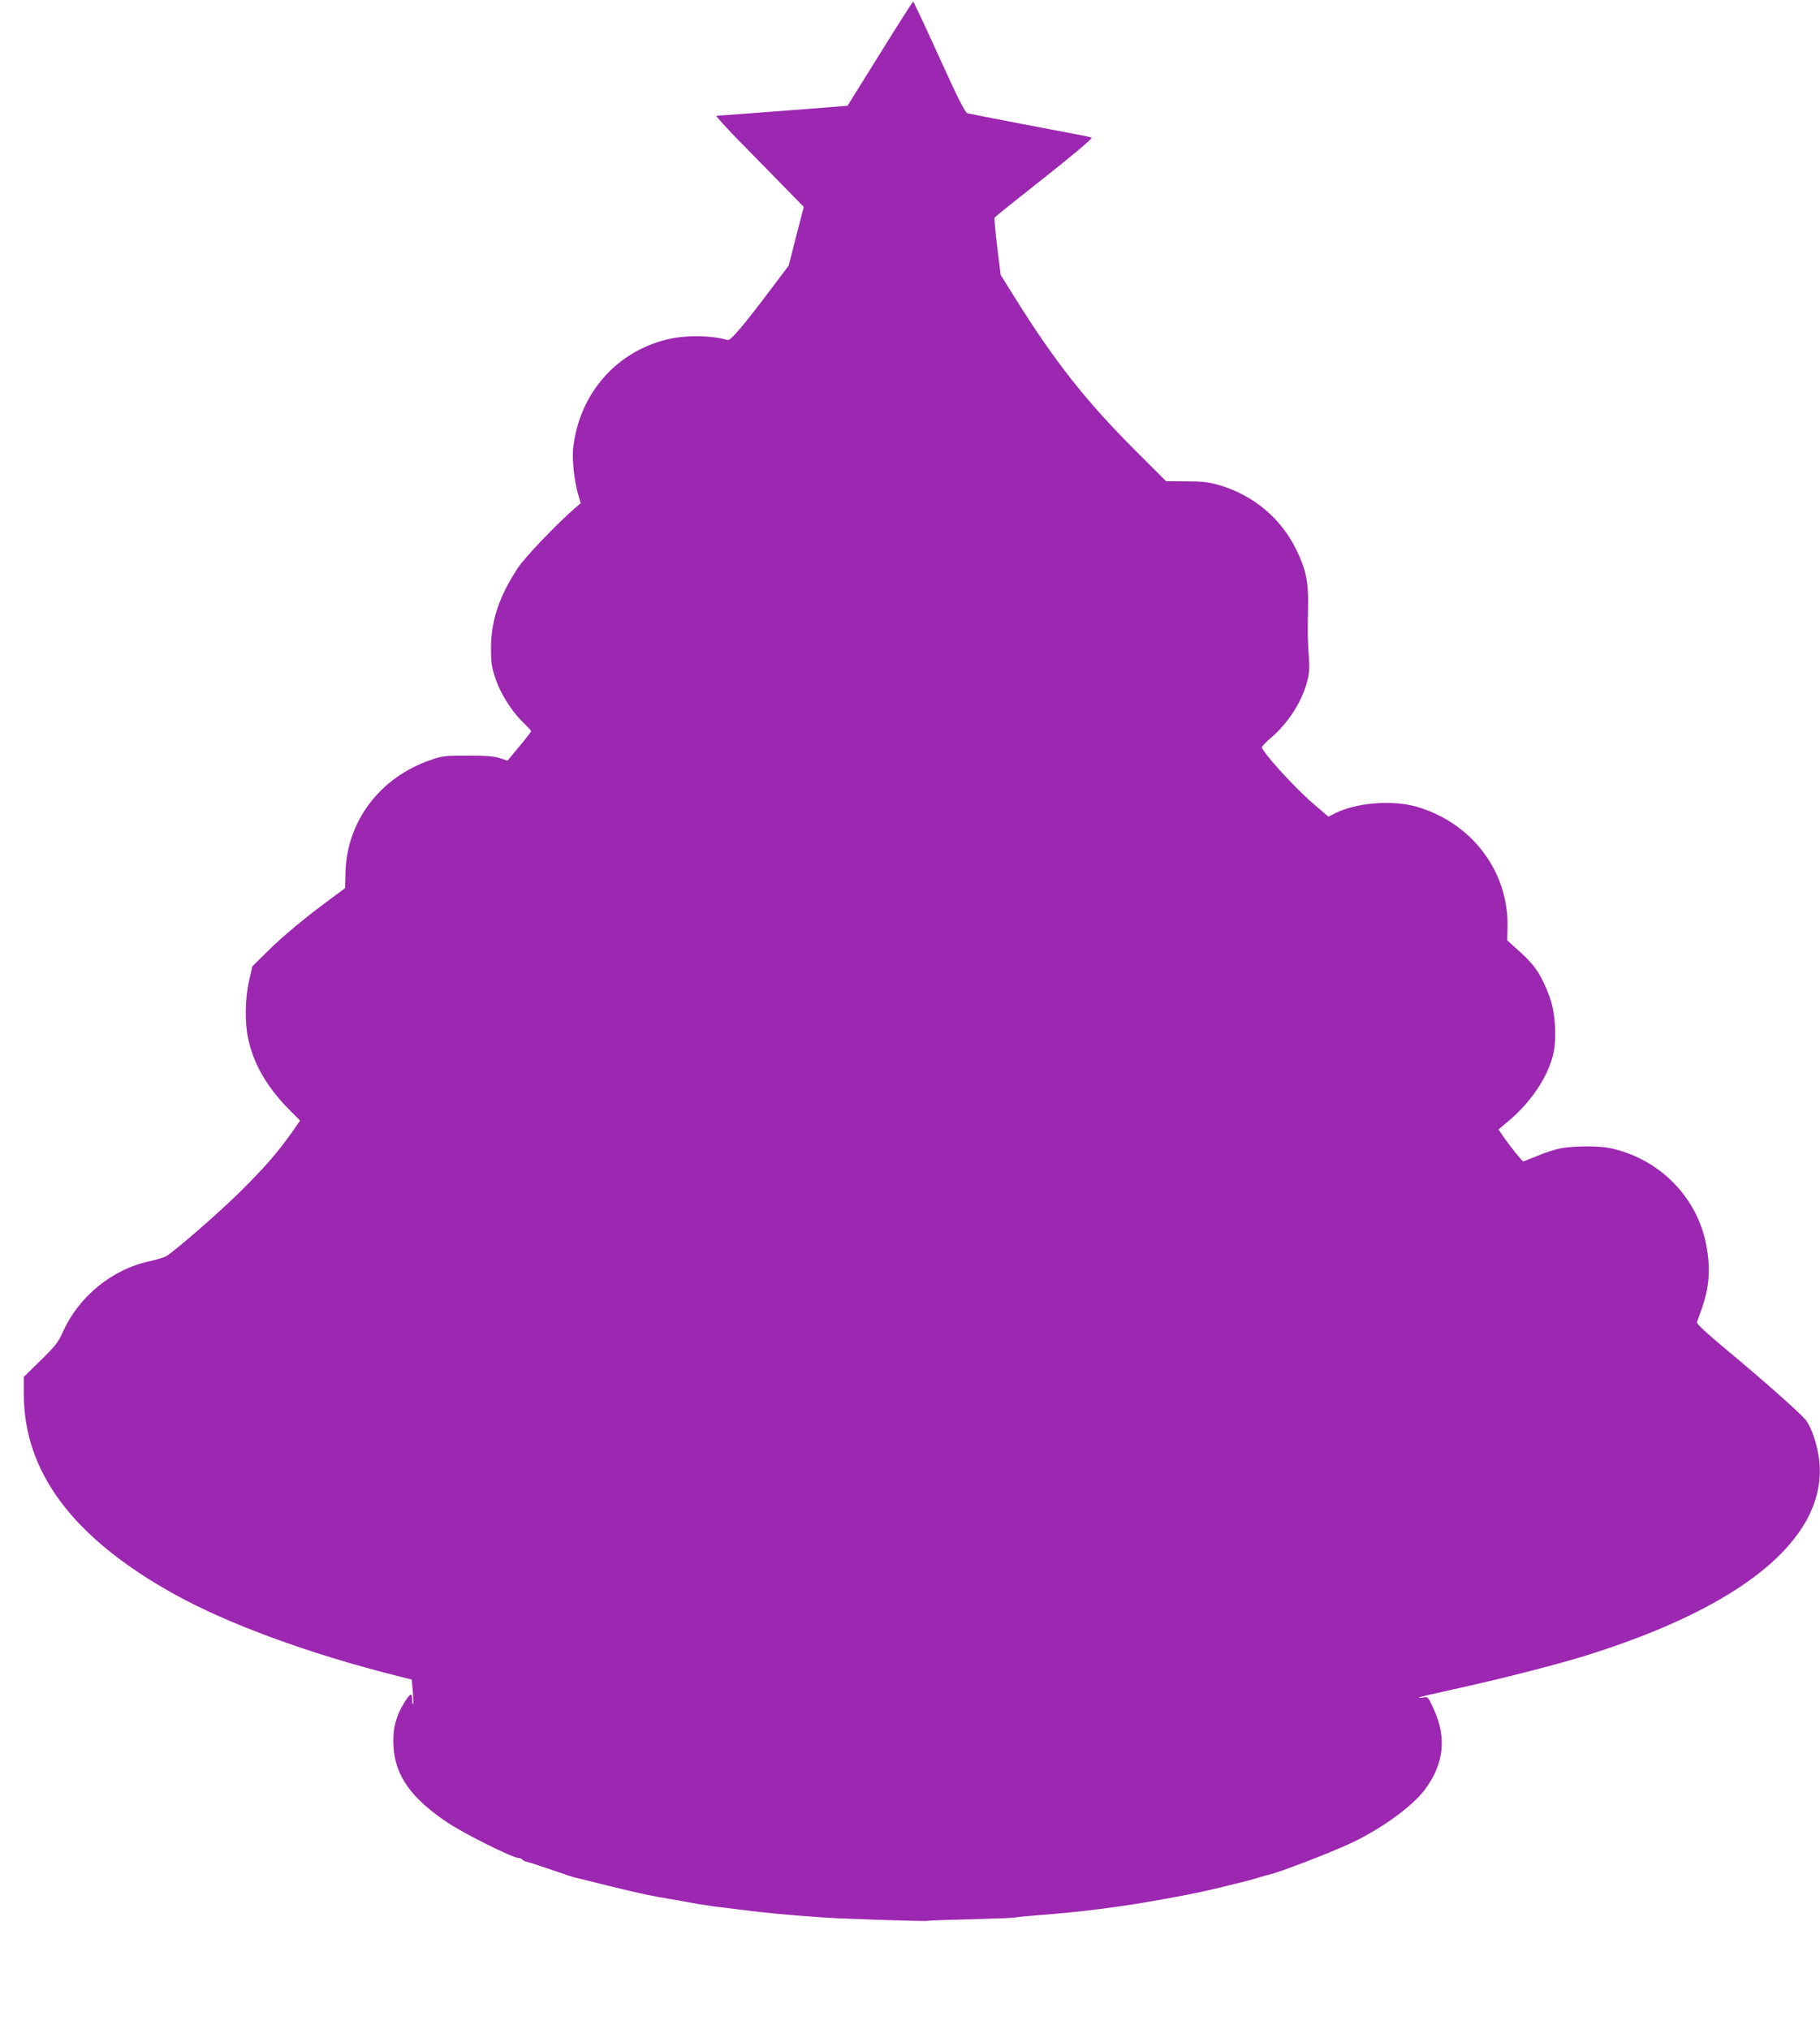
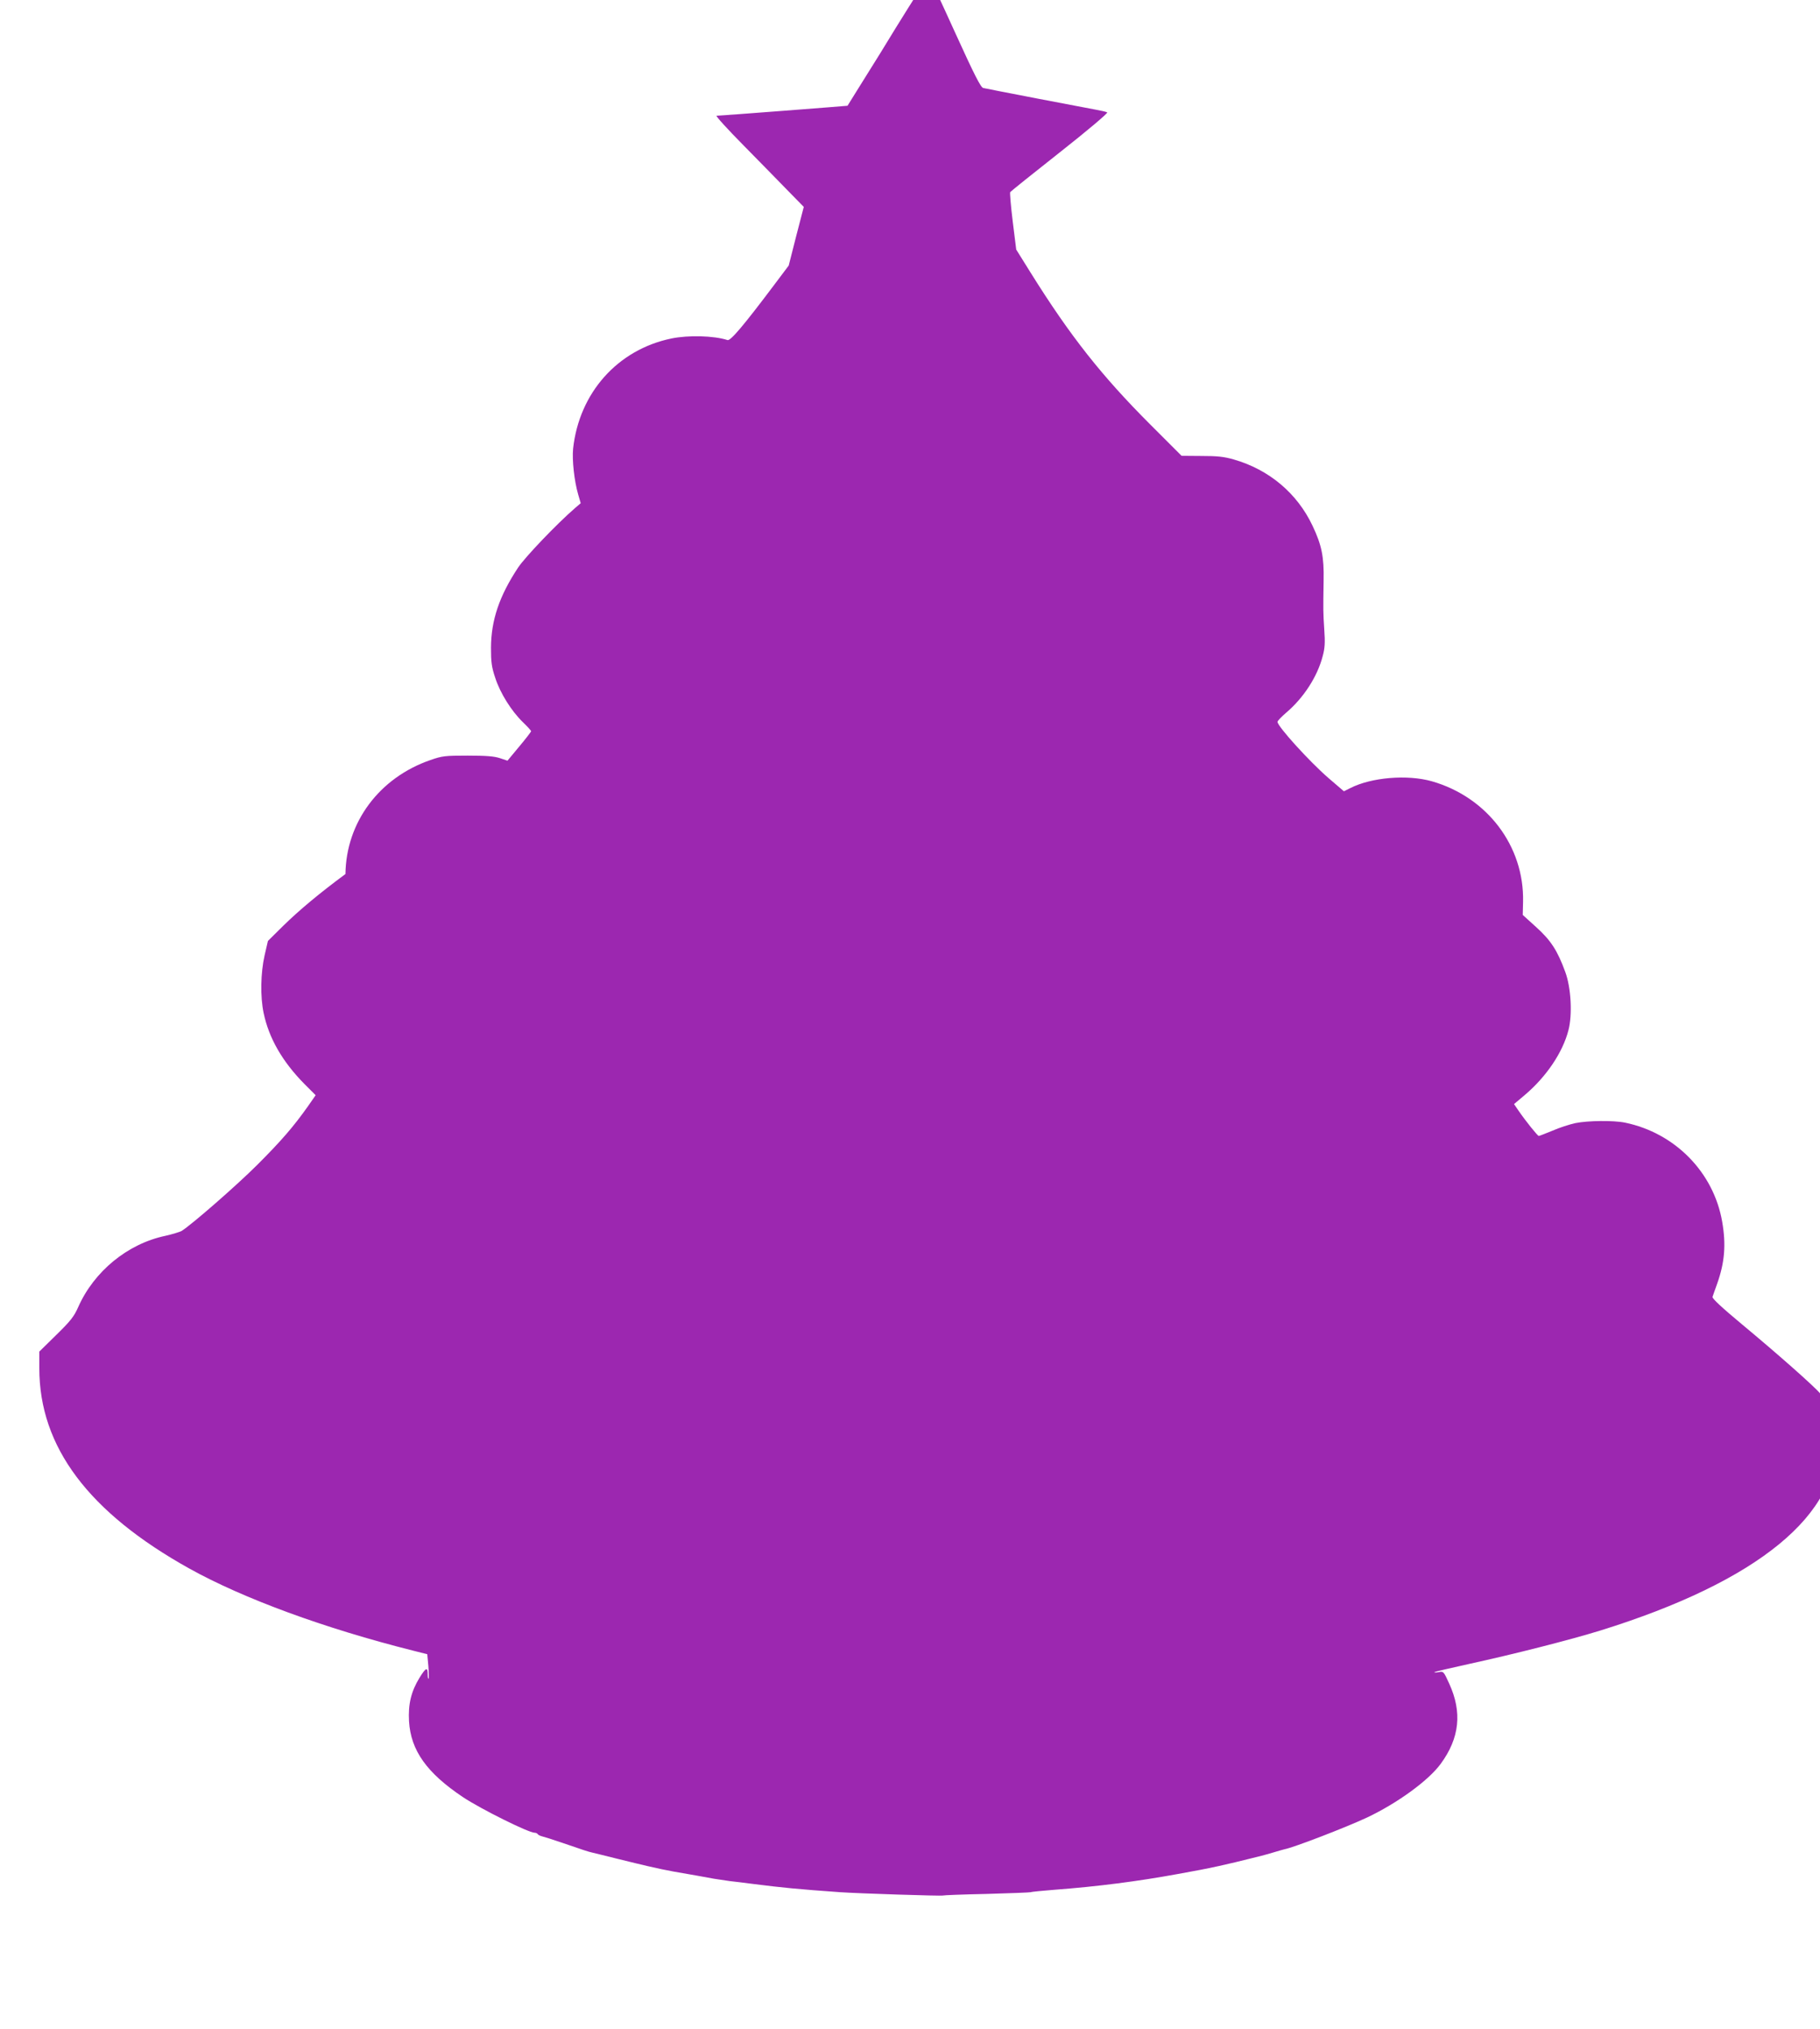
<svg xmlns="http://www.w3.org/2000/svg" version="1.0" width="1148pt" height="1280pt" viewBox="0 0 1148 1280" preserveAspectRatio="xMidYMid meet">
  <g transform="translate(0,1280) scale(0.1,-0.1)" fill="#9c27b0" stroke="none">
-     <path d="M5551 12462 c-112 -180 -205 -328 -205 -329 -1 -1 -803 -63 -826 -63 -8 0 68 -84 170 -187 102 -104 229 -233 282 -288 l98 -100 -48 -185 -47 -185 -94 -125 c-191 -254 -273 -351 -292 -345 -86 28 -247 32 -354 10 -339 -70 -582 -343 -620 -695 -7 -71 7 -203 32 -289 l16 -55 -34 -29 c-118 -102 -318 -312 -361 -377 -119 -180 -170 -332 -171 -505 0 -92 4 -123 27 -191 31 -96 102 -209 174 -279 29 -28 52 -53 52 -57 0 -4 -34 -48 -75 -97 l-74 -89 -48 16 c-36 12 -88 16 -203 16 -143 0 -161 -2 -235 -28 -322 -111 -532 -392 -536 -719 l-2 -89 -96 -71 c-160 -118 -291 -227 -393 -327 l-96 -95 -21 -91 c-25 -110 -28 -261 -6 -364 33 -158 118 -306 257 -447 l71 -71 -48 -69 c-92 -130 -169 -219 -319 -369 -131 -131 -412 -376 -478 -418 -13 -7 -59 -21 -103 -31 -238 -50 -450 -224 -550 -450 -26 -59 -48 -87 -138 -175 l-107 -105 0 -106 c0 -495 311 -909 947 -1263 340 -189 852 -377 1409 -517 l91 -23 7 -75 c3 -41 4 -77 1 -79 -3 -3 -5 8 -5 25 0 50 -11 46 -51 -18 -54 -88 -73 -168 -67 -276 11 -184 112 -326 341 -479 113 -75 413 -224 451 -224 8 0 17 -4 20 -9 3 -5 16 -11 28 -14 13 -3 70 -21 128 -41 130 -45 164 -56 187 -61 10 -2 81 -20 158 -39 77 -19 163 -40 190 -46 28 -6 68 -15 90 -20 37 -8 95 -19 220 -40 28 -5 77 -14 110 -20 33 -5 78 -12 100 -15 22 -2 92 -11 155 -19 174 -22 273 -32 540 -51 114 -8 641 -25 649 -21 3 2 127 7 275 10 147 4 273 9 280 11 6 3 72 9 146 15 278 21 526 53 783 100 121 22 165 30 257 50 92 21 115 26 210 50 25 6 52 13 60 15 8 2 42 11 75 21 33 10 65 19 70 20 58 11 385 137 520 200 192 91 387 233 464 338 120 163 137 326 54 507 -35 77 -36 78 -67 72 -17 -3 -29 -3 -26 0 3 3 102 26 220 52 276 60 634 151 825 210 996 309 1519 738 1482 1215 -8 103 -50 231 -90 277 -47 54 -276 256 -495 438 -131 109 -191 165 -188 175 3 8 16 47 30 85 47 133 56 245 31 389 -54 312 -298 560 -613 625 -73 15 -234 13 -313 -3 -37 -8 -102 -29 -145 -48 -44 -18 -82 -33 -86 -33 -7 0 -82 93 -128 160 l-28 41 70 59 c135 115 237 267 273 406 26 98 17 270 -20 369 -49 134 -90 198 -183 282 l-85 77 2 83 c8 351 -226 660 -575 760 -155 44 -382 25 -515 -43 l-40 -20 -98 84 c-122 106 -321 326 -321 354 0 6 24 31 54 57 111 94 198 229 231 357 14 51 16 86 10 169 -7 111 -7 115 -4 310 3 147 -12 222 -70 344 -97 205 -274 354 -497 418 -63 18 -105 22 -204 22 l-125 1 -195 195 c-307 307 -506 558 -757 960 l-91 146 -22 177 c-12 97 -19 181 -16 185 2 4 144 118 314 252 174 137 305 248 298 251 -6 4 -38 11 -71 17 -73 13 -681 130 -711 137 -16 4 -54 78 -180 355 -87 192 -161 350 -164 350 -3 0 -97 -147 -209 -328z" />
+     <path d="M5551 12462 c-112 -180 -205 -328 -205 -329 -1 -1 -803 -63 -826 -63 -8 0 68 -84 170 -187 102 -104 229 -233 282 -288 l98 -100 -48 -185 -47 -185 -94 -125 c-191 -254 -273 -351 -292 -345 -86 28 -247 32 -354 10 -339 -70 -582 -343 -620 -695 -7 -71 7 -203 32 -289 l16 -55 -34 -29 c-118 -102 -318 -312 -361 -377 -119 -180 -170 -332 -171 -505 0 -92 4 -123 27 -191 31 -96 102 -209 174 -279 29 -28 52 -53 52 -57 0 -4 -34 -48 -75 -97 l-74 -89 -48 16 c-36 12 -88 16 -203 16 -143 0 -161 -2 -235 -28 -322 -111 -532 -392 -536 -719 c-160 -118 -291 -227 -393 -327 l-96 -95 -21 -91 c-25 -110 -28 -261 -6 -364 33 -158 118 -306 257 -447 l71 -71 -48 -69 c-92 -130 -169 -219 -319 -369 -131 -131 -412 -376 -478 -418 -13 -7 -59 -21 -103 -31 -238 -50 -450 -224 -550 -450 -26 -59 -48 -87 -138 -175 l-107 -105 0 -106 c0 -495 311 -909 947 -1263 340 -189 852 -377 1409 -517 l91 -23 7 -75 c3 -41 4 -77 1 -79 -3 -3 -5 8 -5 25 0 50 -11 46 -51 -18 -54 -88 -73 -168 -67 -276 11 -184 112 -326 341 -479 113 -75 413 -224 451 -224 8 0 17 -4 20 -9 3 -5 16 -11 28 -14 13 -3 70 -21 128 -41 130 -45 164 -56 187 -61 10 -2 81 -20 158 -39 77 -19 163 -40 190 -46 28 -6 68 -15 90 -20 37 -8 95 -19 220 -40 28 -5 77 -14 110 -20 33 -5 78 -12 100 -15 22 -2 92 -11 155 -19 174 -22 273 -32 540 -51 114 -8 641 -25 649 -21 3 2 127 7 275 10 147 4 273 9 280 11 6 3 72 9 146 15 278 21 526 53 783 100 121 22 165 30 257 50 92 21 115 26 210 50 25 6 52 13 60 15 8 2 42 11 75 21 33 10 65 19 70 20 58 11 385 137 520 200 192 91 387 233 464 338 120 163 137 326 54 507 -35 77 -36 78 -67 72 -17 -3 -29 -3 -26 0 3 3 102 26 220 52 276 60 634 151 825 210 996 309 1519 738 1482 1215 -8 103 -50 231 -90 277 -47 54 -276 256 -495 438 -131 109 -191 165 -188 175 3 8 16 47 30 85 47 133 56 245 31 389 -54 312 -298 560 -613 625 -73 15 -234 13 -313 -3 -37 -8 -102 -29 -145 -48 -44 -18 -82 -33 -86 -33 -7 0 -82 93 -128 160 l-28 41 70 59 c135 115 237 267 273 406 26 98 17 270 -20 369 -49 134 -90 198 -183 282 l-85 77 2 83 c8 351 -226 660 -575 760 -155 44 -382 25 -515 -43 l-40 -20 -98 84 c-122 106 -321 326 -321 354 0 6 24 31 54 57 111 94 198 229 231 357 14 51 16 86 10 169 -7 111 -7 115 -4 310 3 147 -12 222 -70 344 -97 205 -274 354 -497 418 -63 18 -105 22 -204 22 l-125 1 -195 195 c-307 307 -506 558 -757 960 l-91 146 -22 177 c-12 97 -19 181 -16 185 2 4 144 118 314 252 174 137 305 248 298 251 -6 4 -38 11 -71 17 -73 13 -681 130 -711 137 -16 4 -54 78 -180 355 -87 192 -161 350 -164 350 -3 0 -97 -147 -209 -328z" />
  </g>
</svg>